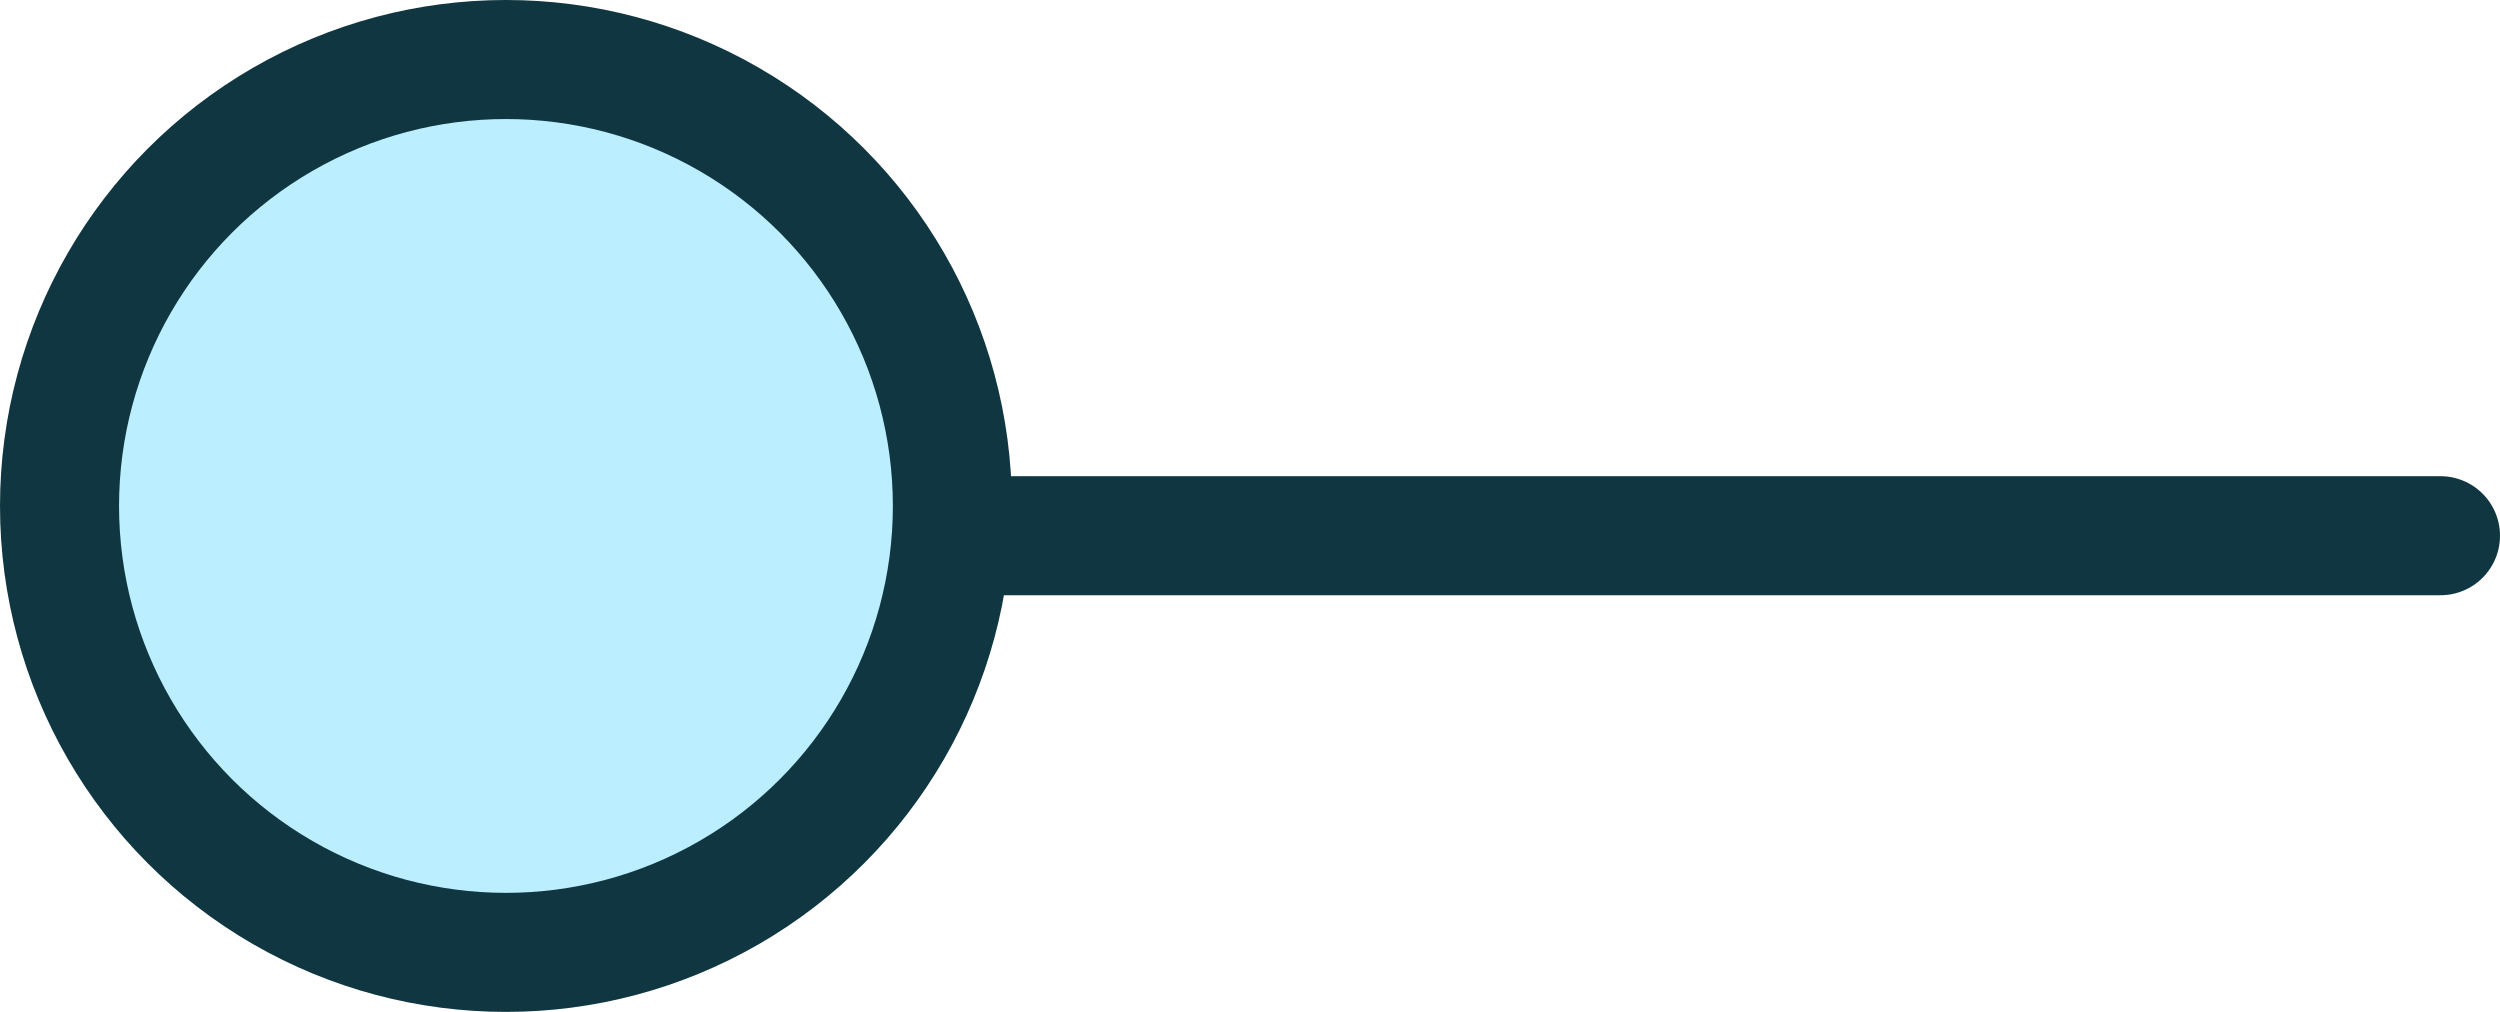
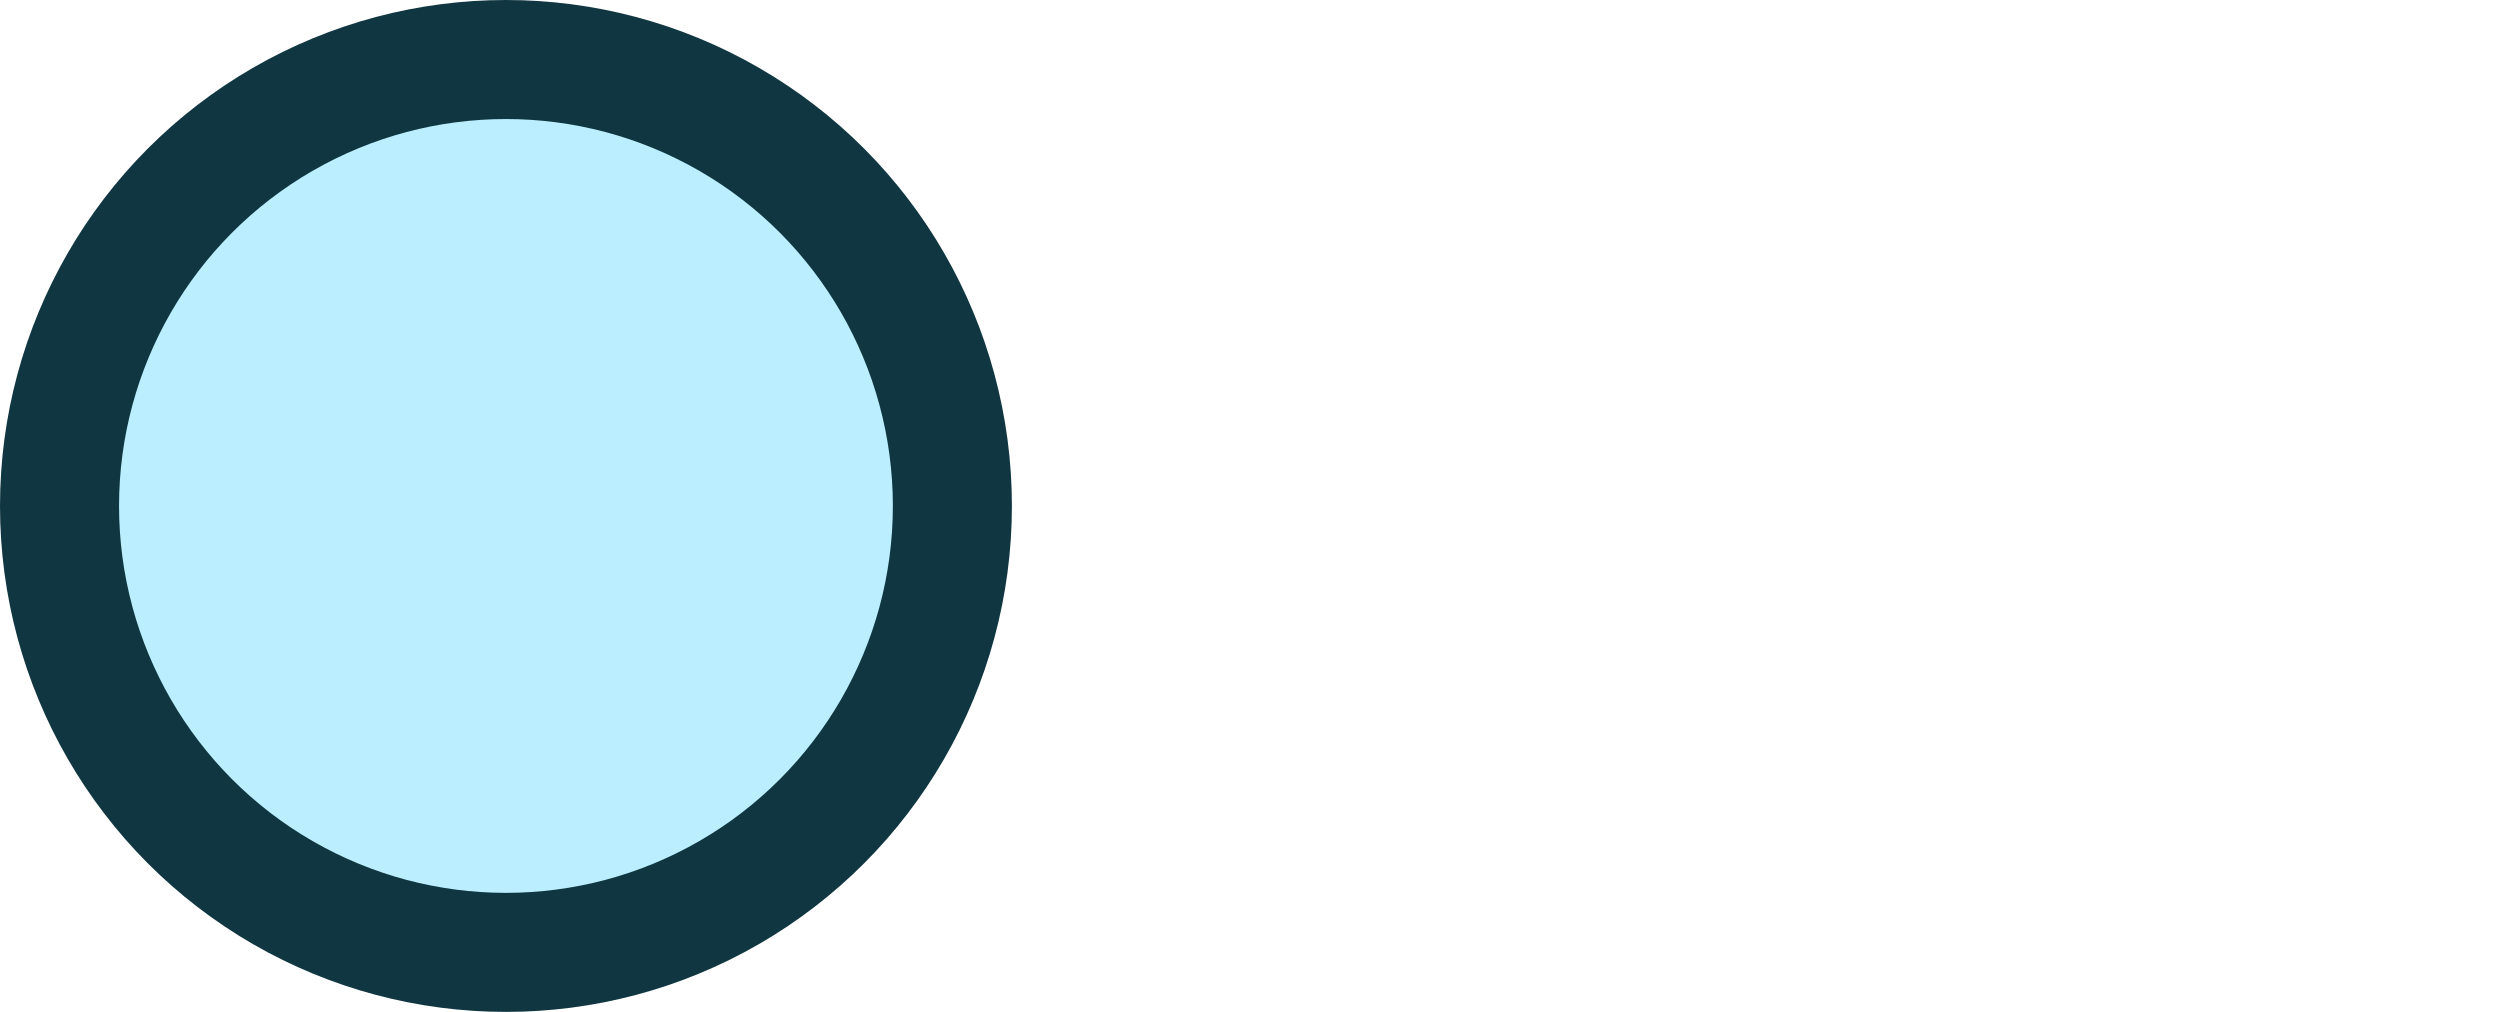
<svg xmlns="http://www.w3.org/2000/svg" width="42" height="17" viewBox="0 0 42 17" fill="none">
-   <path d="M9 9H41" stroke="#103741" stroke-width="2" stroke-linecap="round" />
  <circle cx="8.5" cy="8.5" r="7.5" fill="#BBEFFF" stroke="#103741" stroke-width="2" stroke-linecap="round" />
</svg>